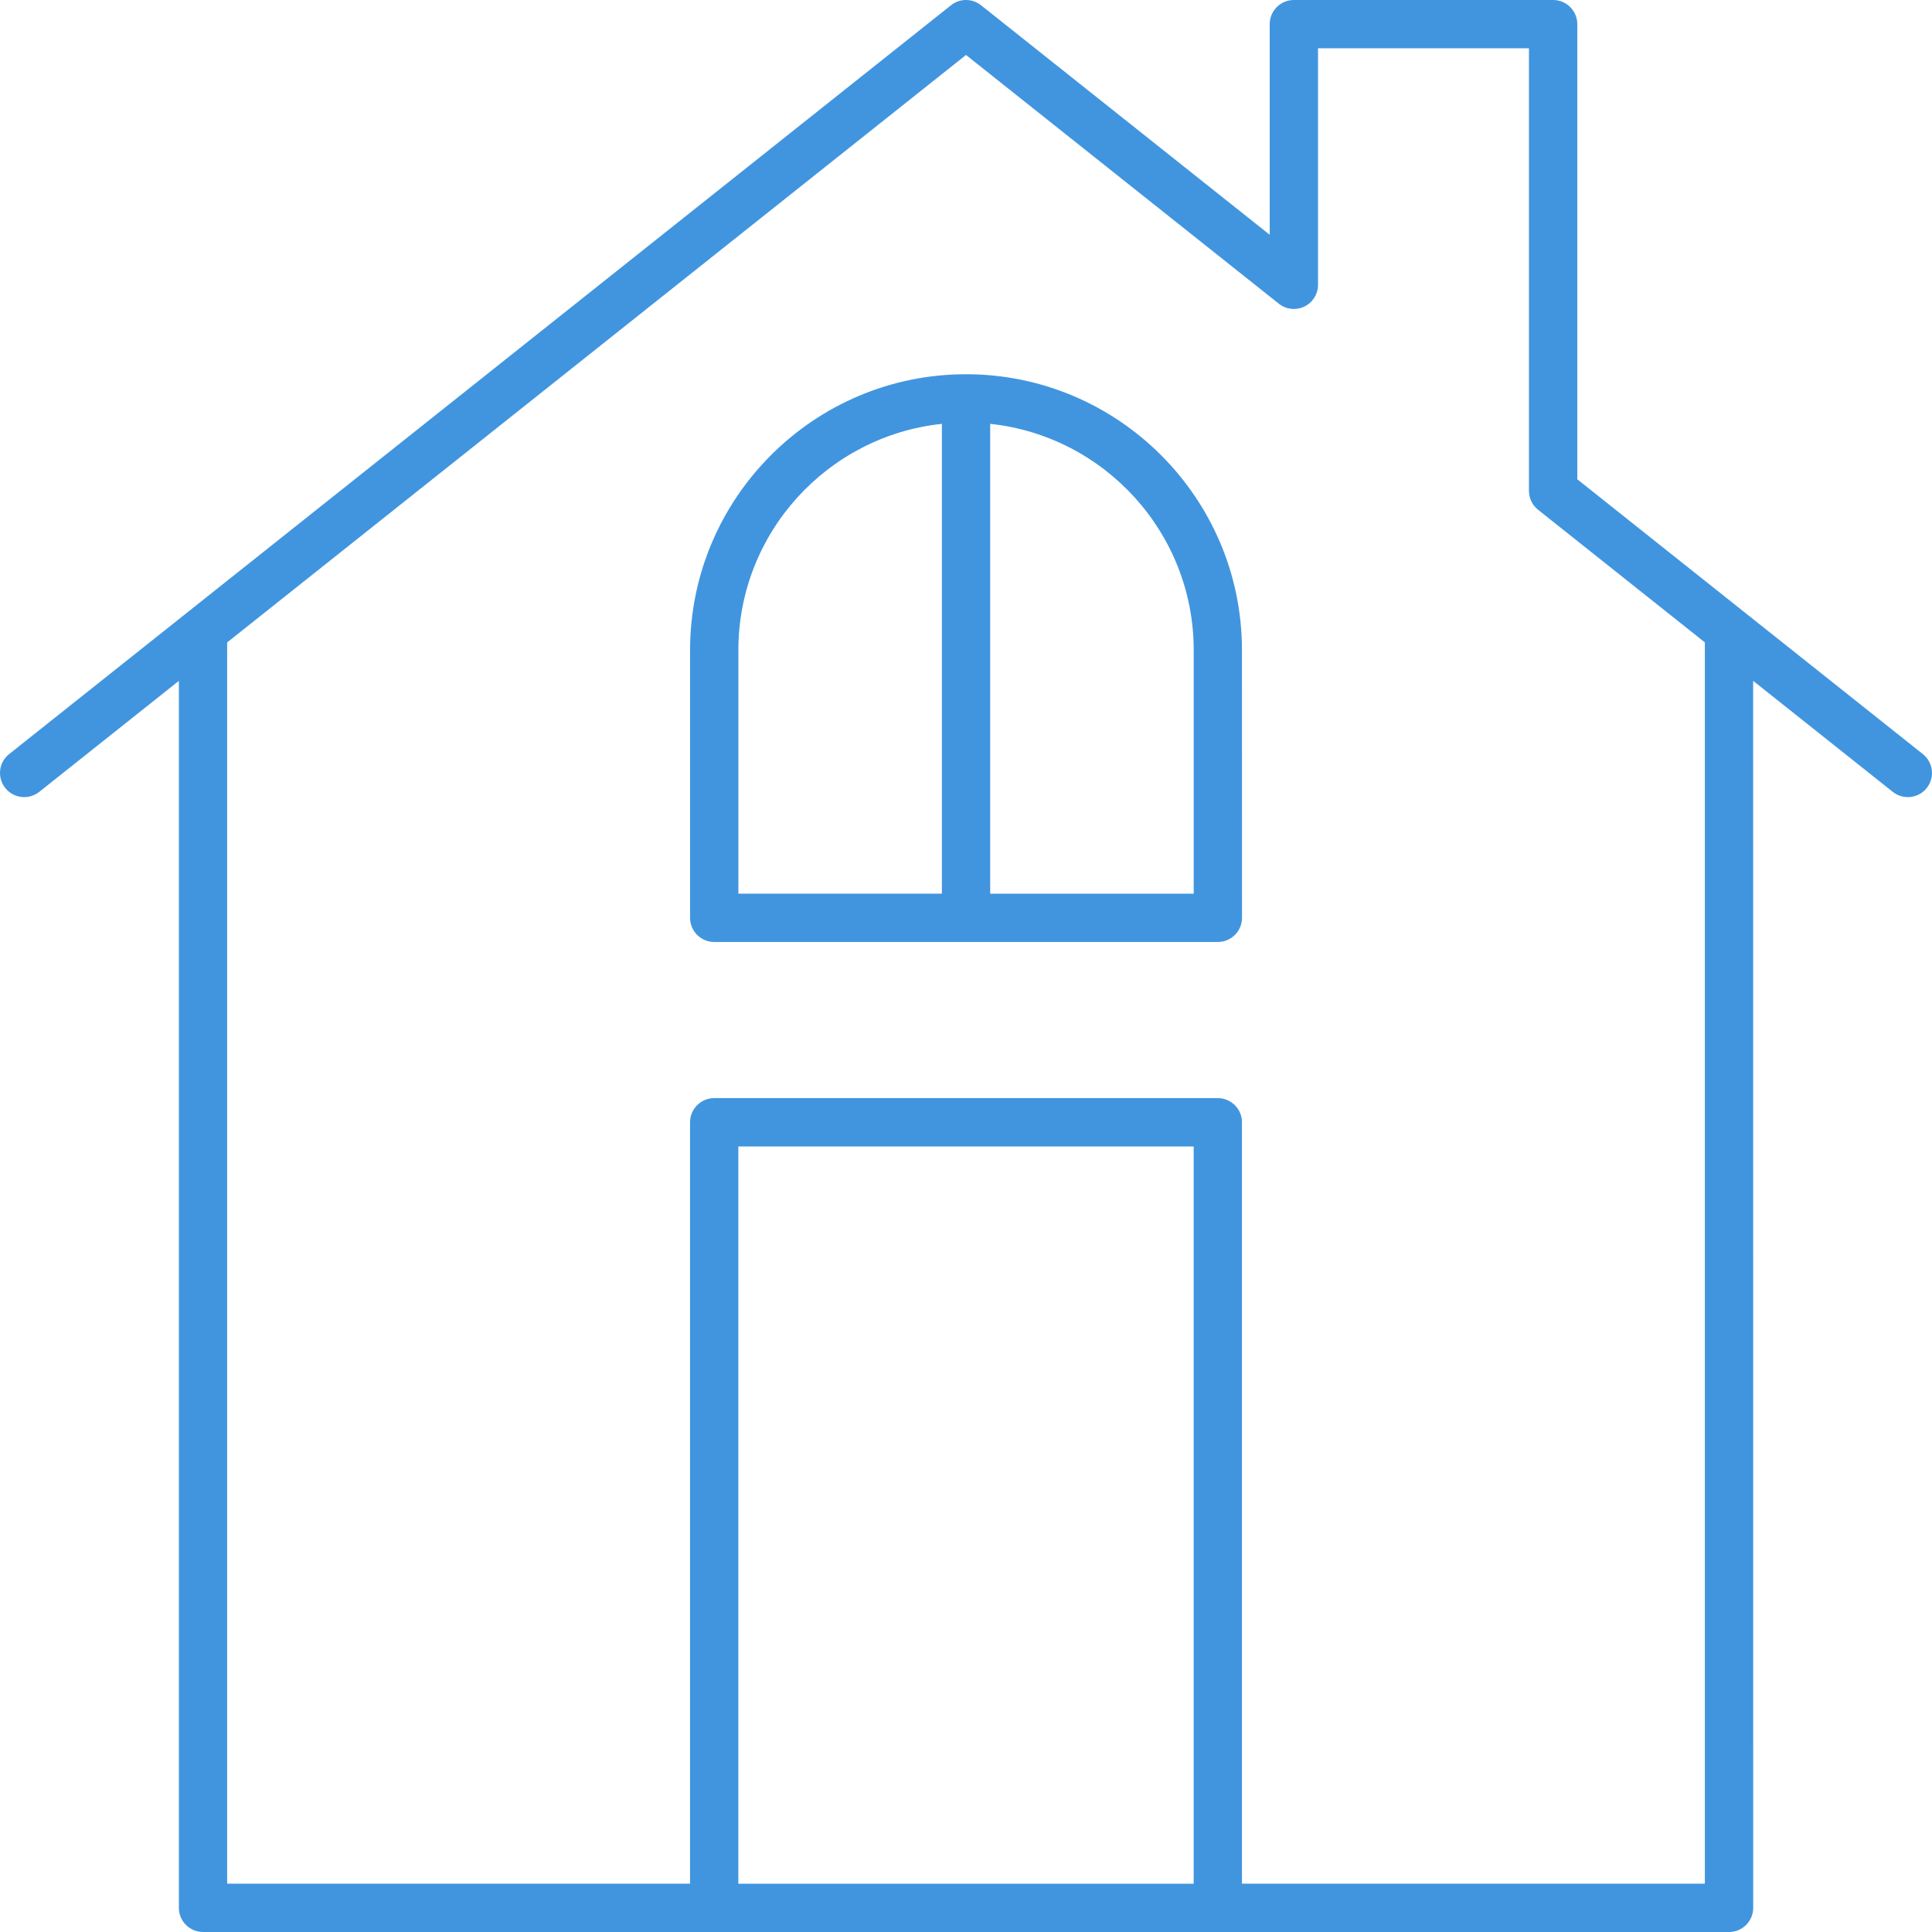
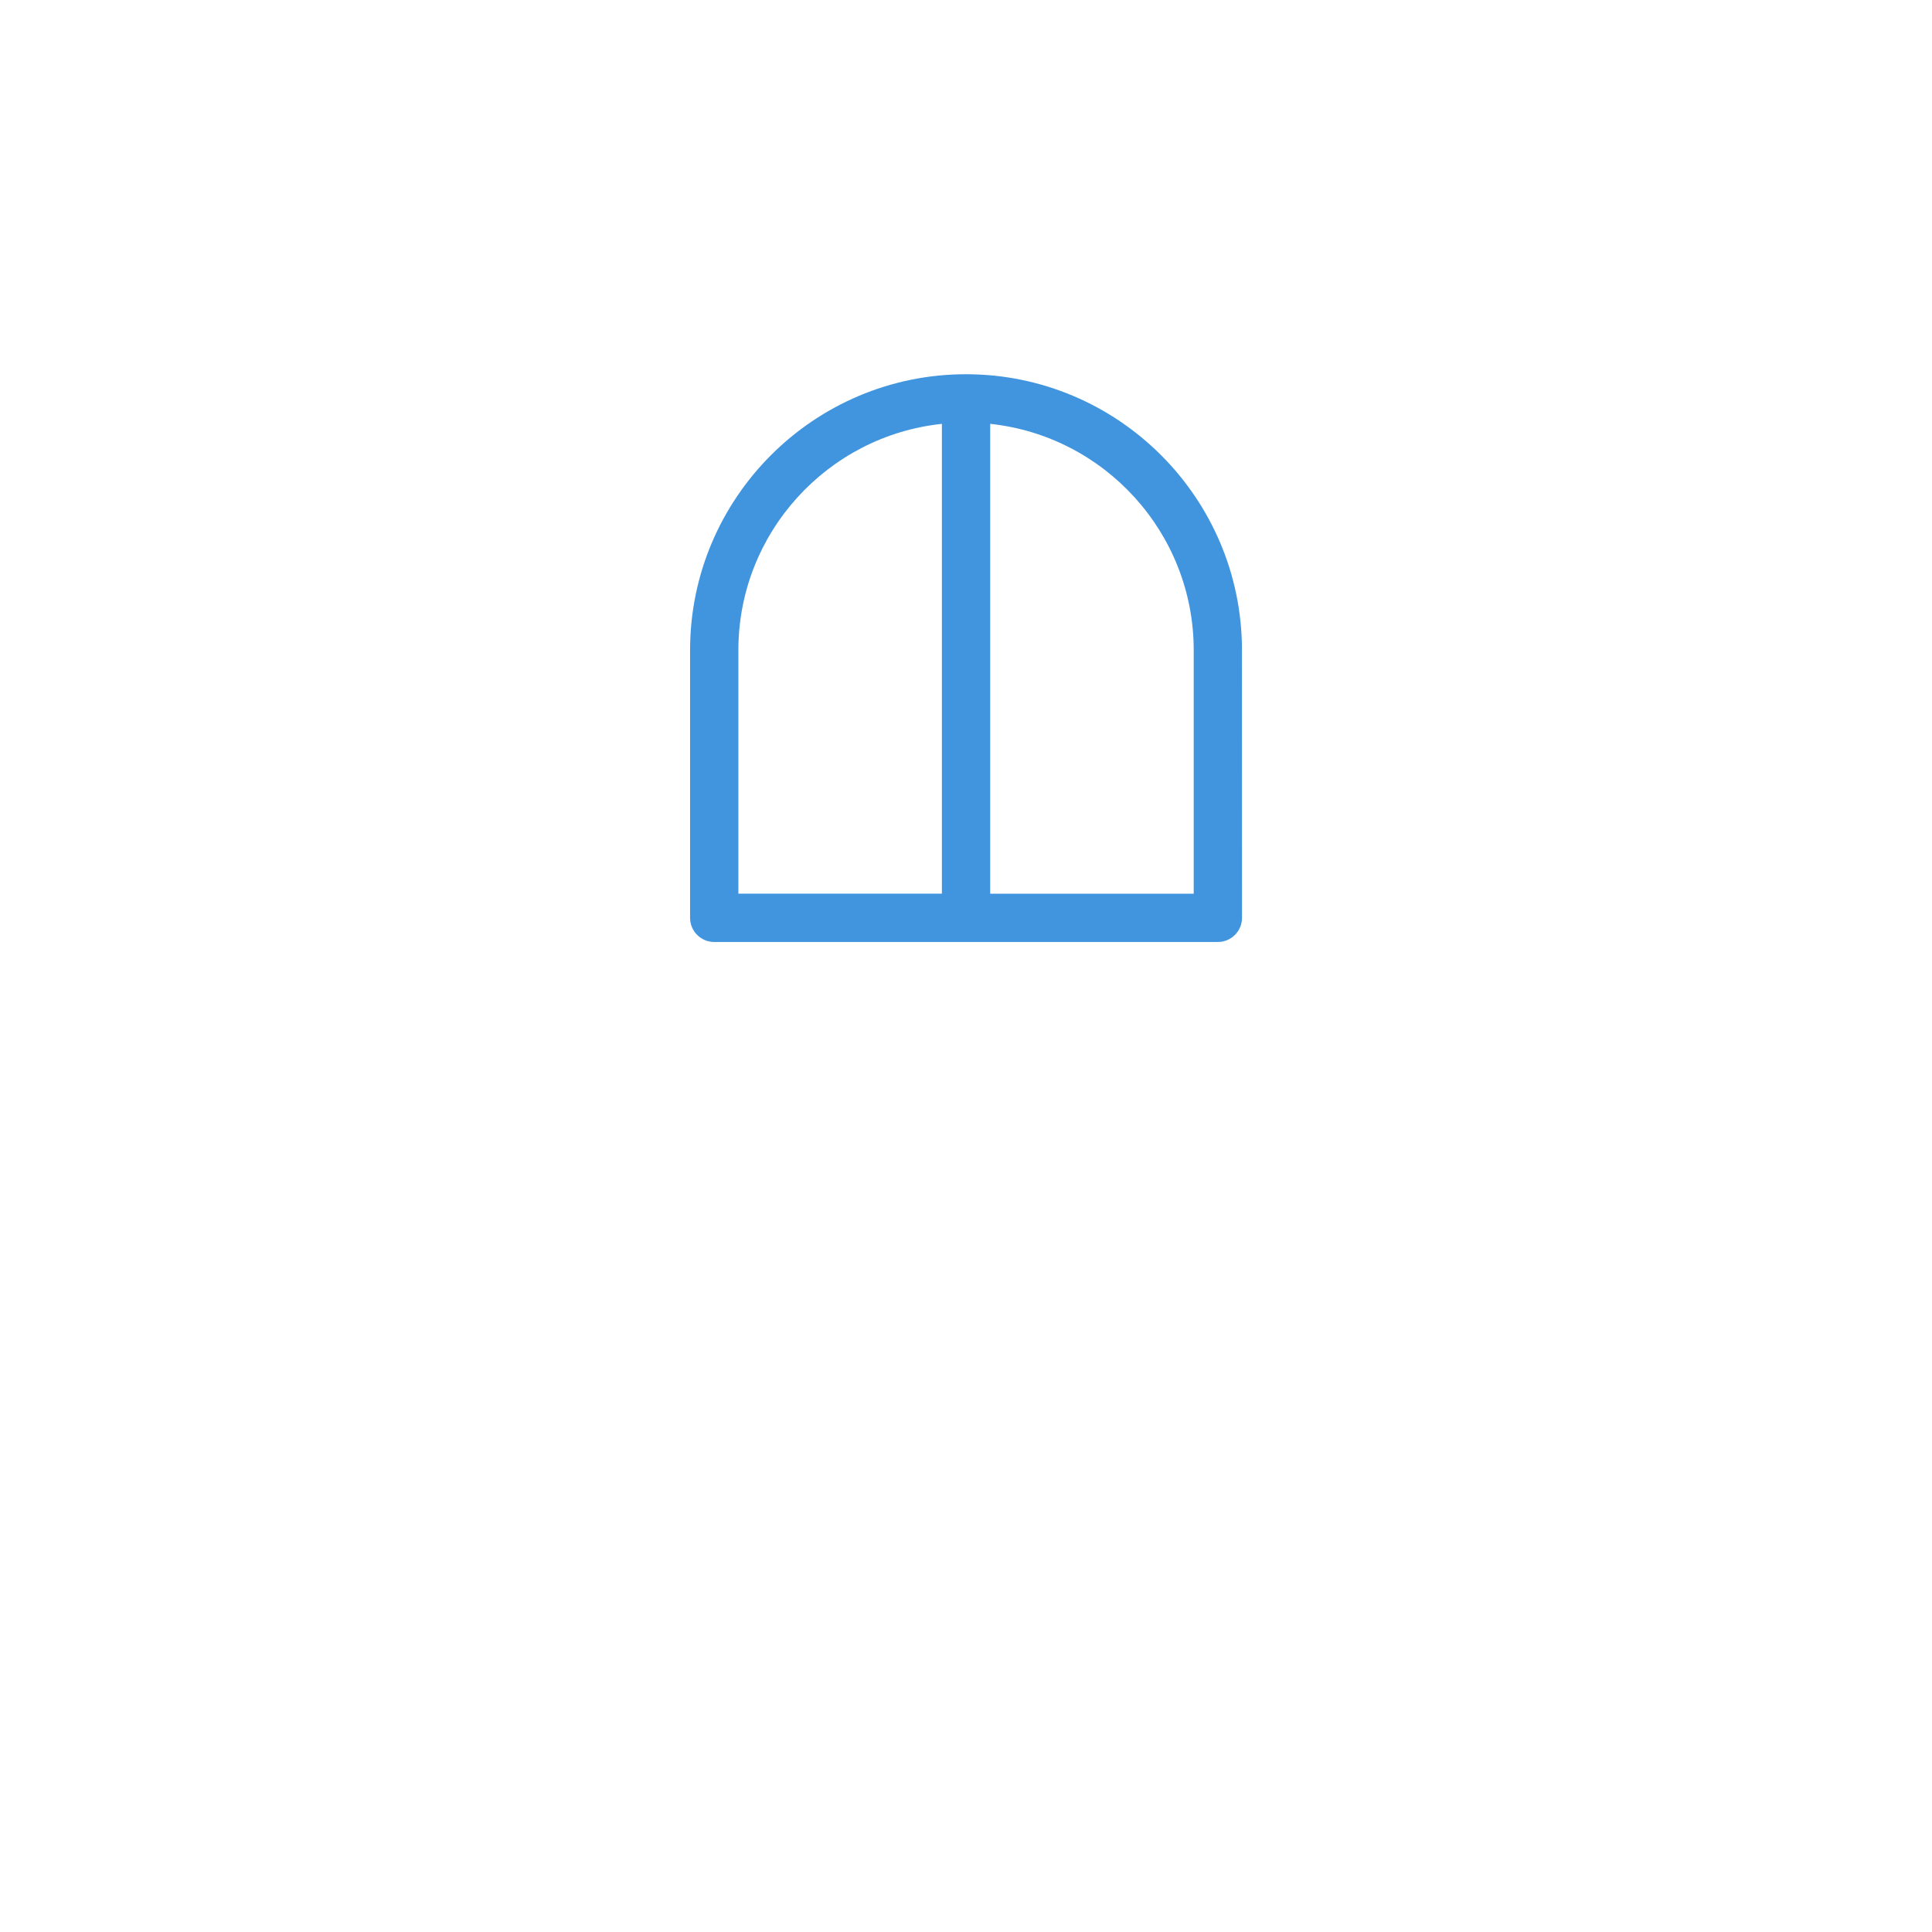
<svg xmlns="http://www.w3.org/2000/svg" width="44" height="44" viewBox="0 0 44 44" fill="none">
-   <path d="M0.12 17.946C0.309 18.184 0.655 18.223 0.893 18.035L4.074 15.506V43.45C4.074 43.754 4.32 44 4.624 44H39.378C39.681 44 39.928 43.754 39.928 43.45L39.927 15.506L43.108 18.035C43.209 18.115 43.33 18.154 43.45 18.154C43.612 18.154 43.772 18.083 43.88 17.947C44.07 17.709 44.03 17.363 43.792 17.174L35.922 10.916V0.55C35.922 0.246 35.675 1.46116e-05 35.372 1.46116e-05H29.467C29.163 1.46116e-05 28.917 0.246 28.917 0.55V5.347L22.343 0.12C22.142 -0.04 21.859 -0.04 21.658 0.12L0.208 17.174C-0.03 17.362 -0.07 17.708 0.12 17.946L0.12 17.946ZM27.185 42.9H16.815V26.11H27.185V42.9ZM22 1.252L29.125 6.917C29.29 7.049 29.516 7.073 29.706 6.982C29.896 6.89 30.017 6.698 30.017 6.487V1.099H34.821V11.18C34.821 11.348 34.898 11.506 35.029 11.61L38.827 14.63L38.827 42.899H28.285V25.559C28.285 25.256 28.039 25.009 27.735 25.009H16.265C15.962 25.009 15.715 25.256 15.715 25.559V42.899H5.173V14.631L22 1.252Z" fill="#4195DF" />
  <path d="M16.266 21.453H27.735C28.039 21.453 28.286 21.207 28.286 20.903L28.285 14.808C28.285 11.342 25.466 8.523 22 8.523C18.535 8.523 15.716 11.342 15.716 14.808V20.903C15.716 21.207 15.962 21.453 16.266 21.453ZM27.186 14.808V20.354H22.551V9.653C25.152 9.929 27.186 12.135 27.186 14.808V14.808ZM16.816 14.808C16.816 12.134 18.85 9.928 21.451 9.653V20.353H16.816V14.808Z" fill="#4195DF" />
</svg>